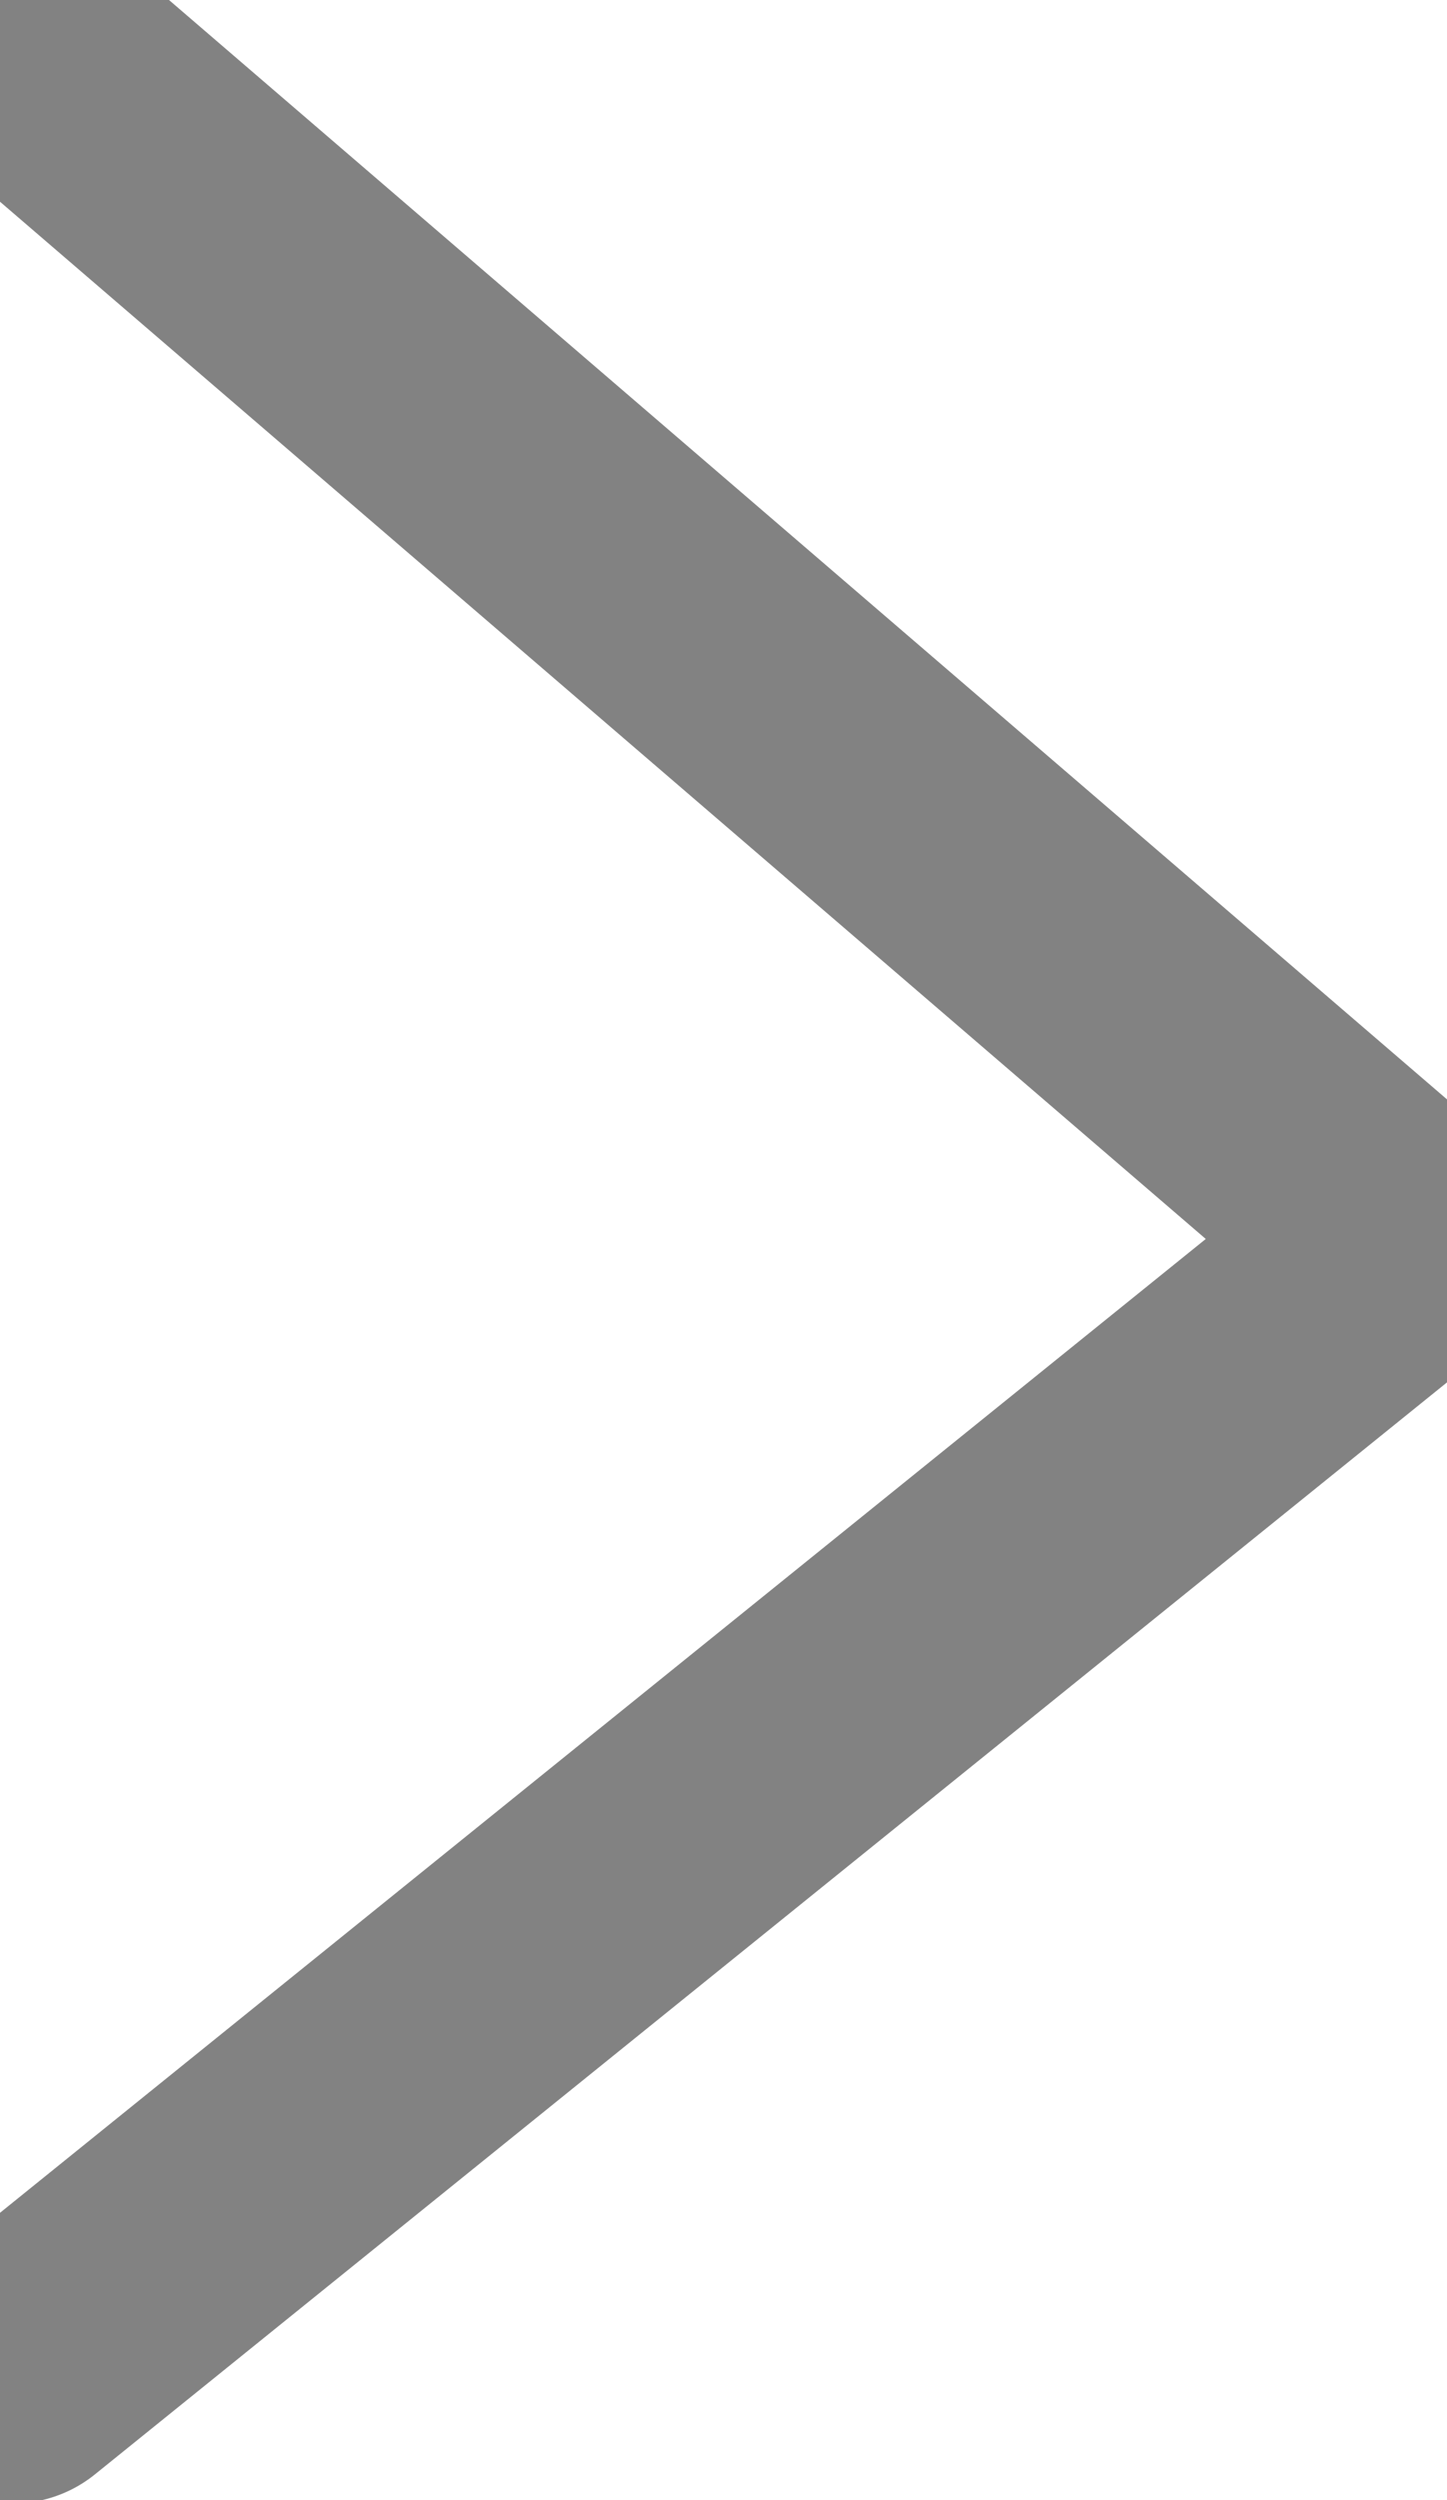
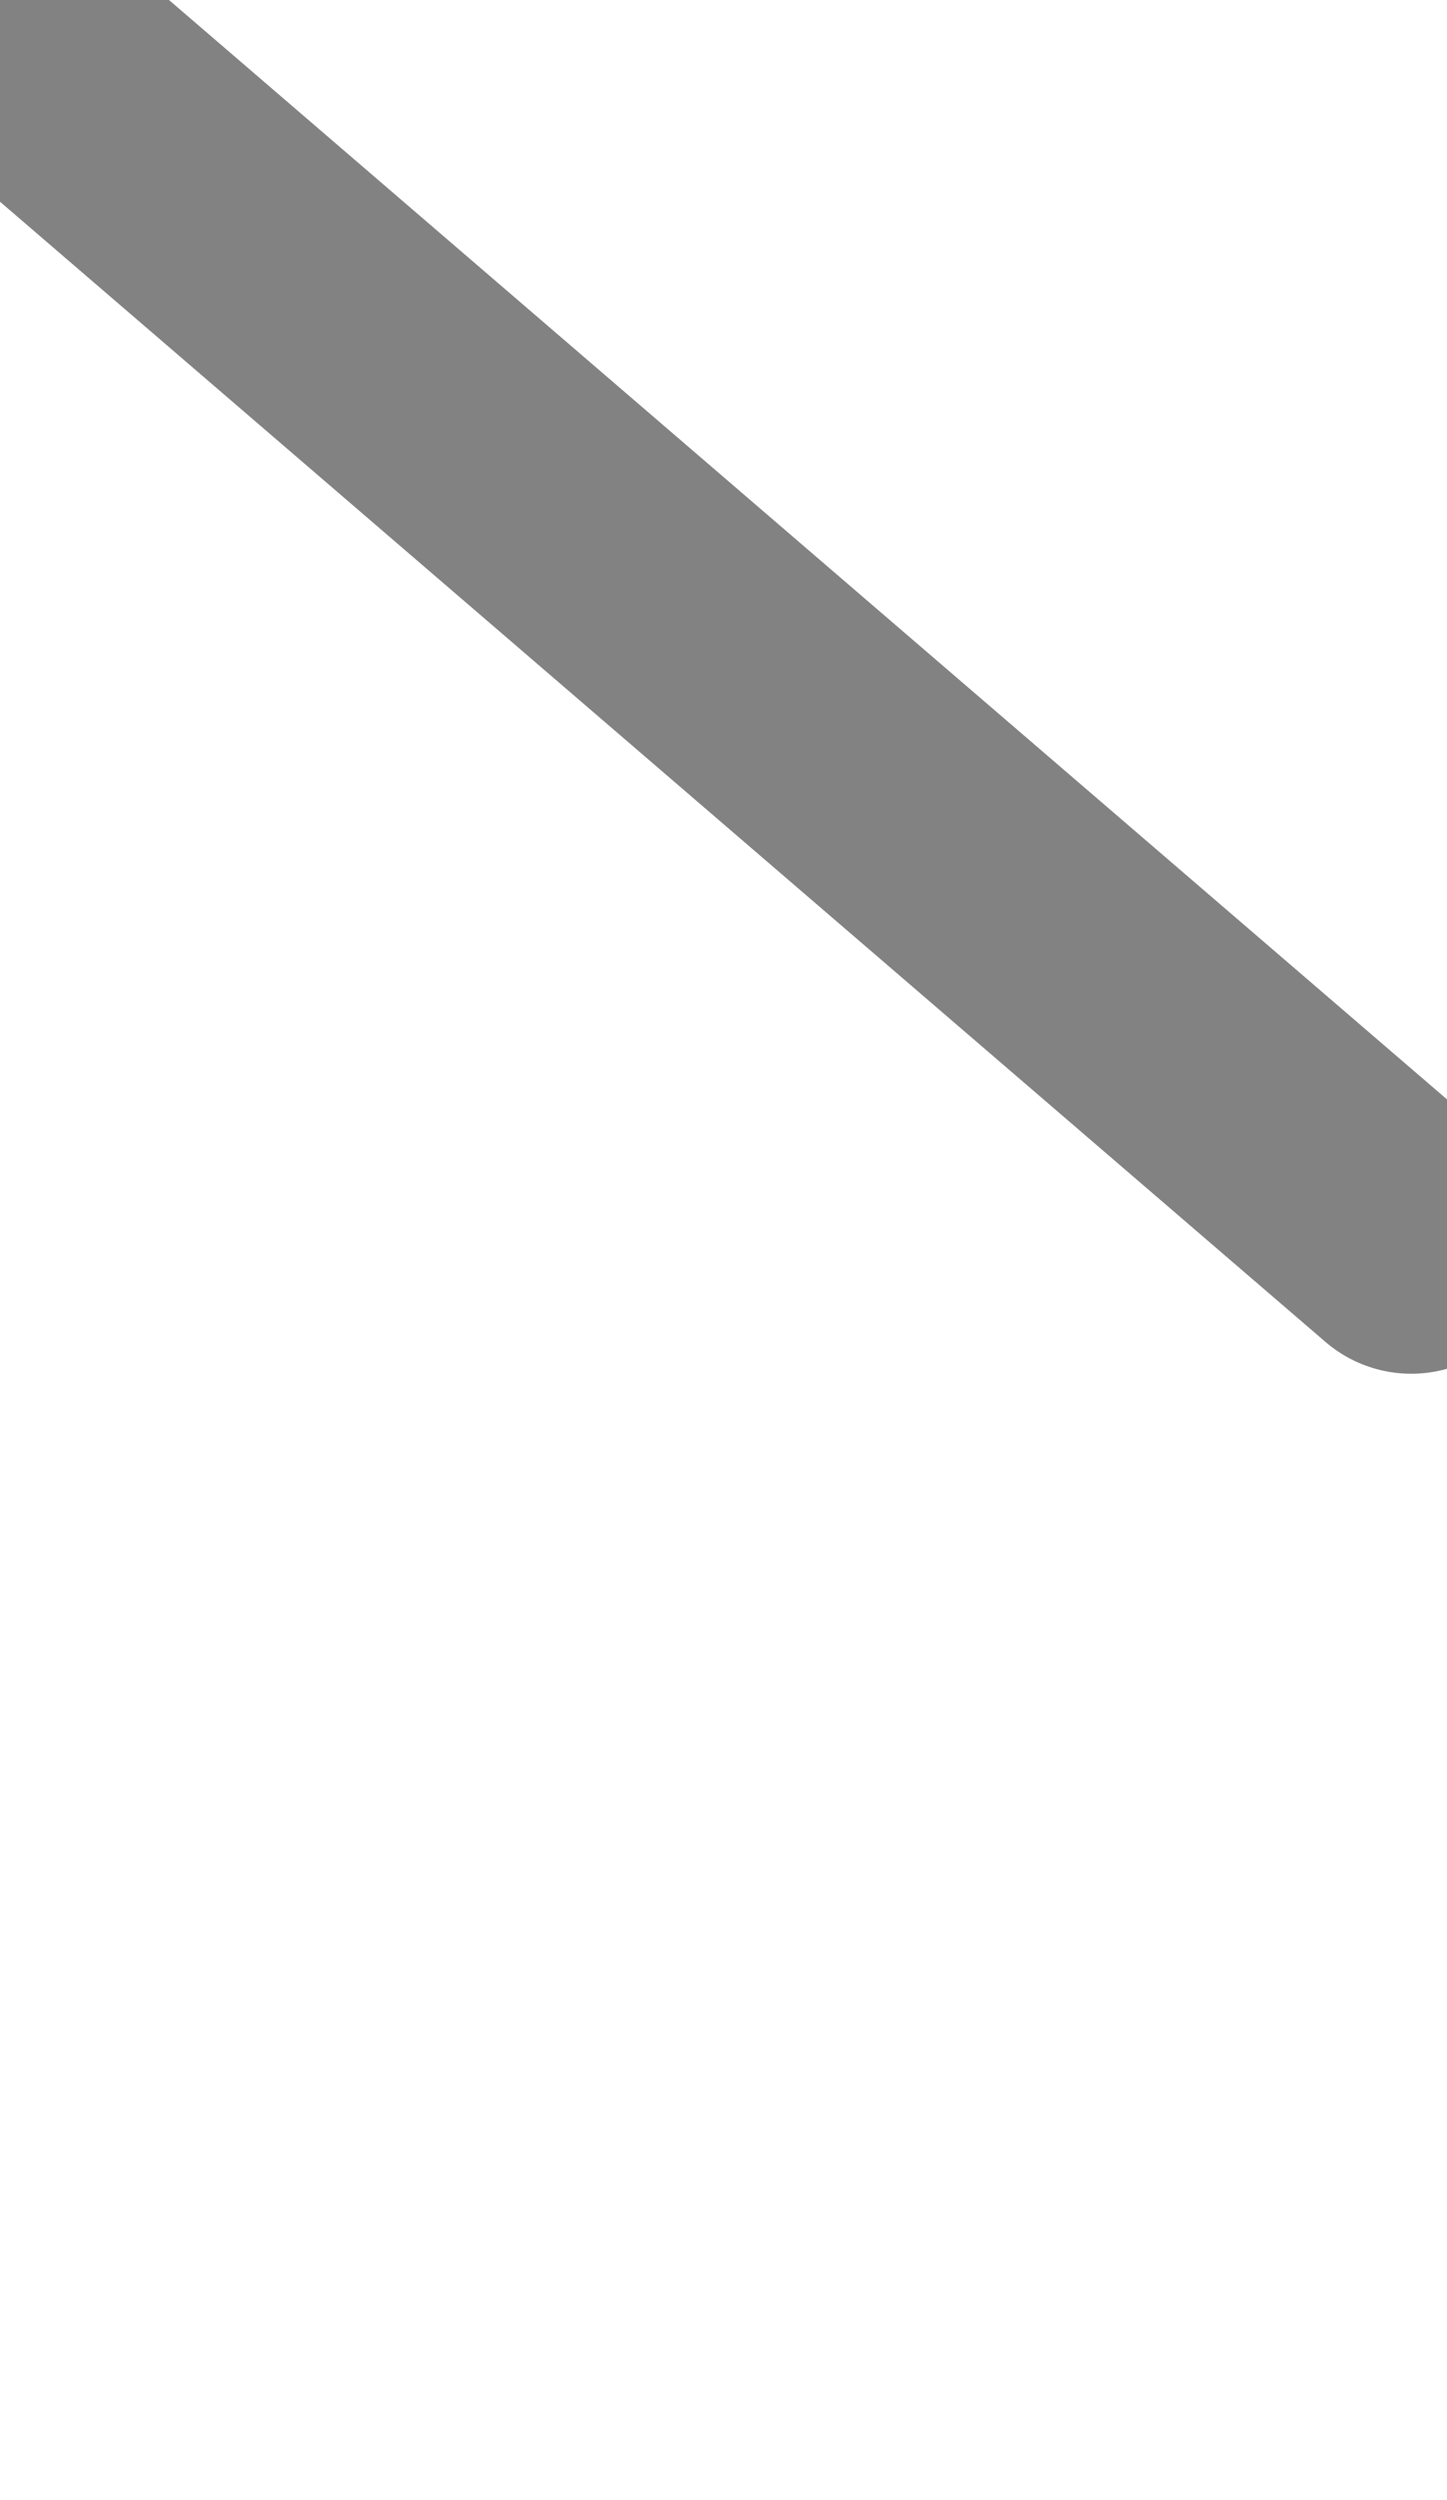
<svg xmlns="http://www.w3.org/2000/svg" width="11" height="19" viewBox="0 0 11 19" fill="none">
-   <path d="M0.365 0.528L10.728 9.44L0.094 18.026" stroke="#828282" stroke-width="2" stroke-linecap="round" stroke-linejoin="round" />
+   <path d="M0.365 0.528L10.728 9.44" stroke="#828282" stroke-width="2" stroke-linecap="round" stroke-linejoin="round" />
</svg>